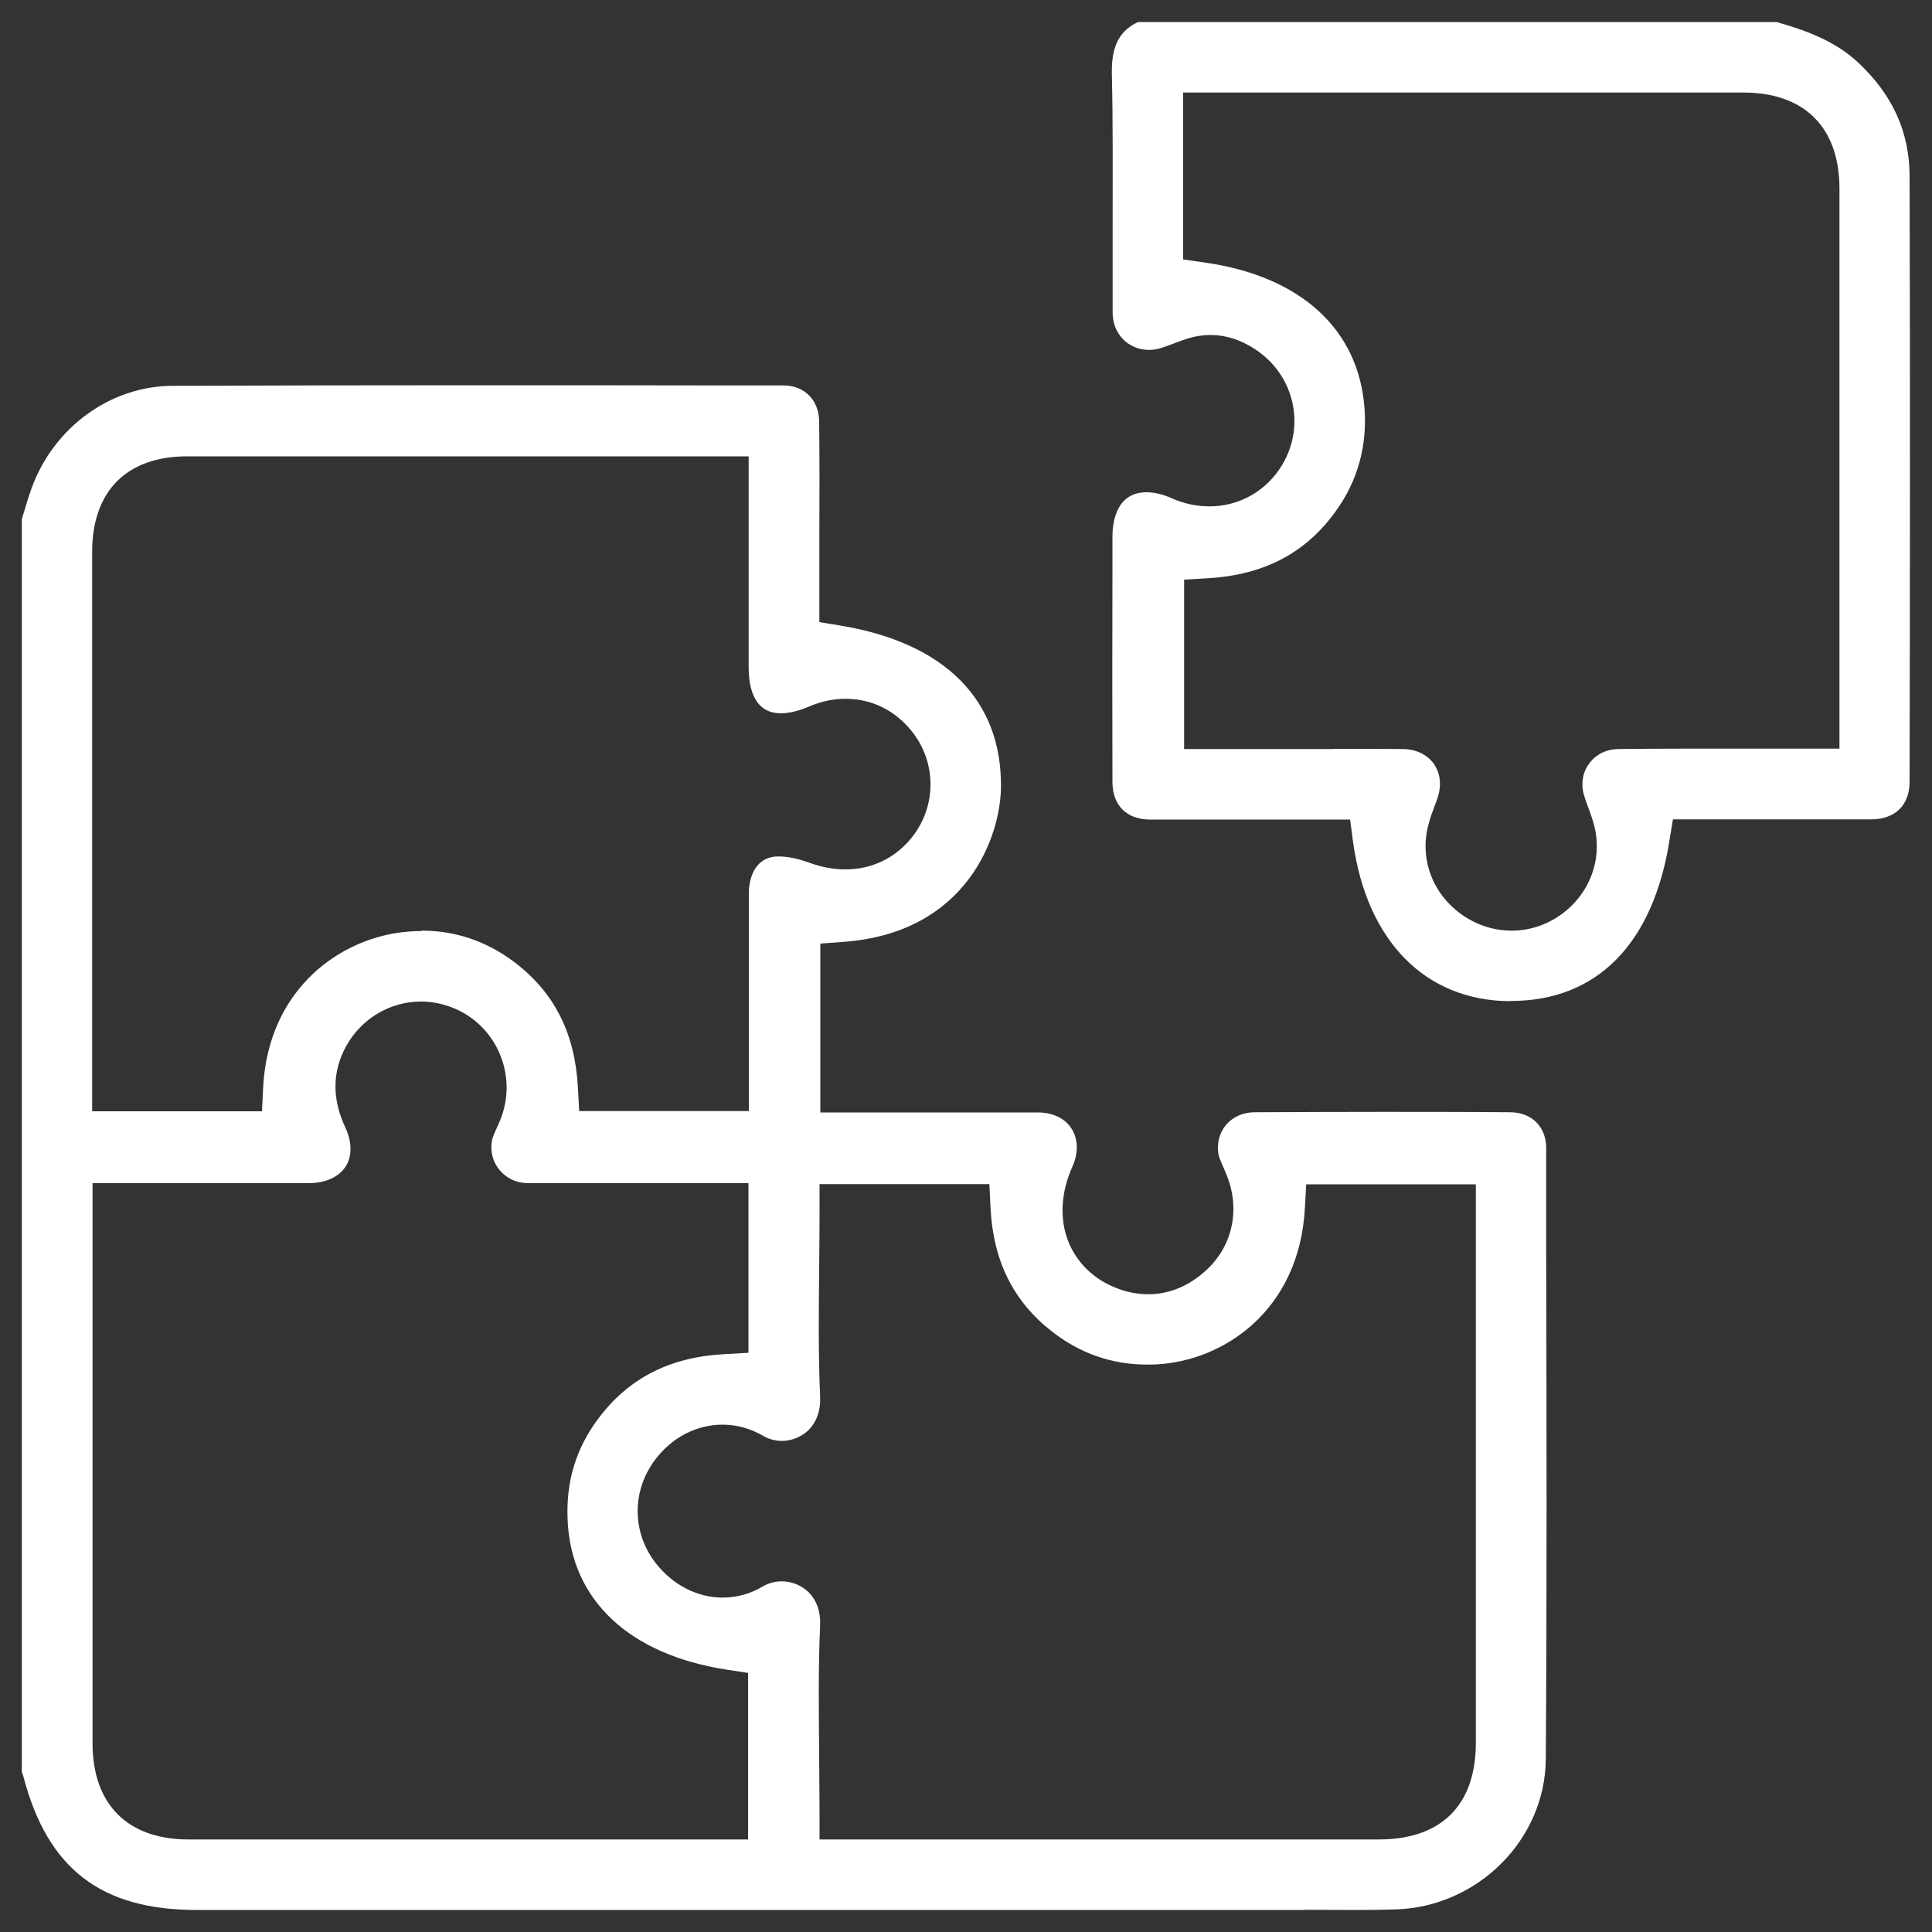
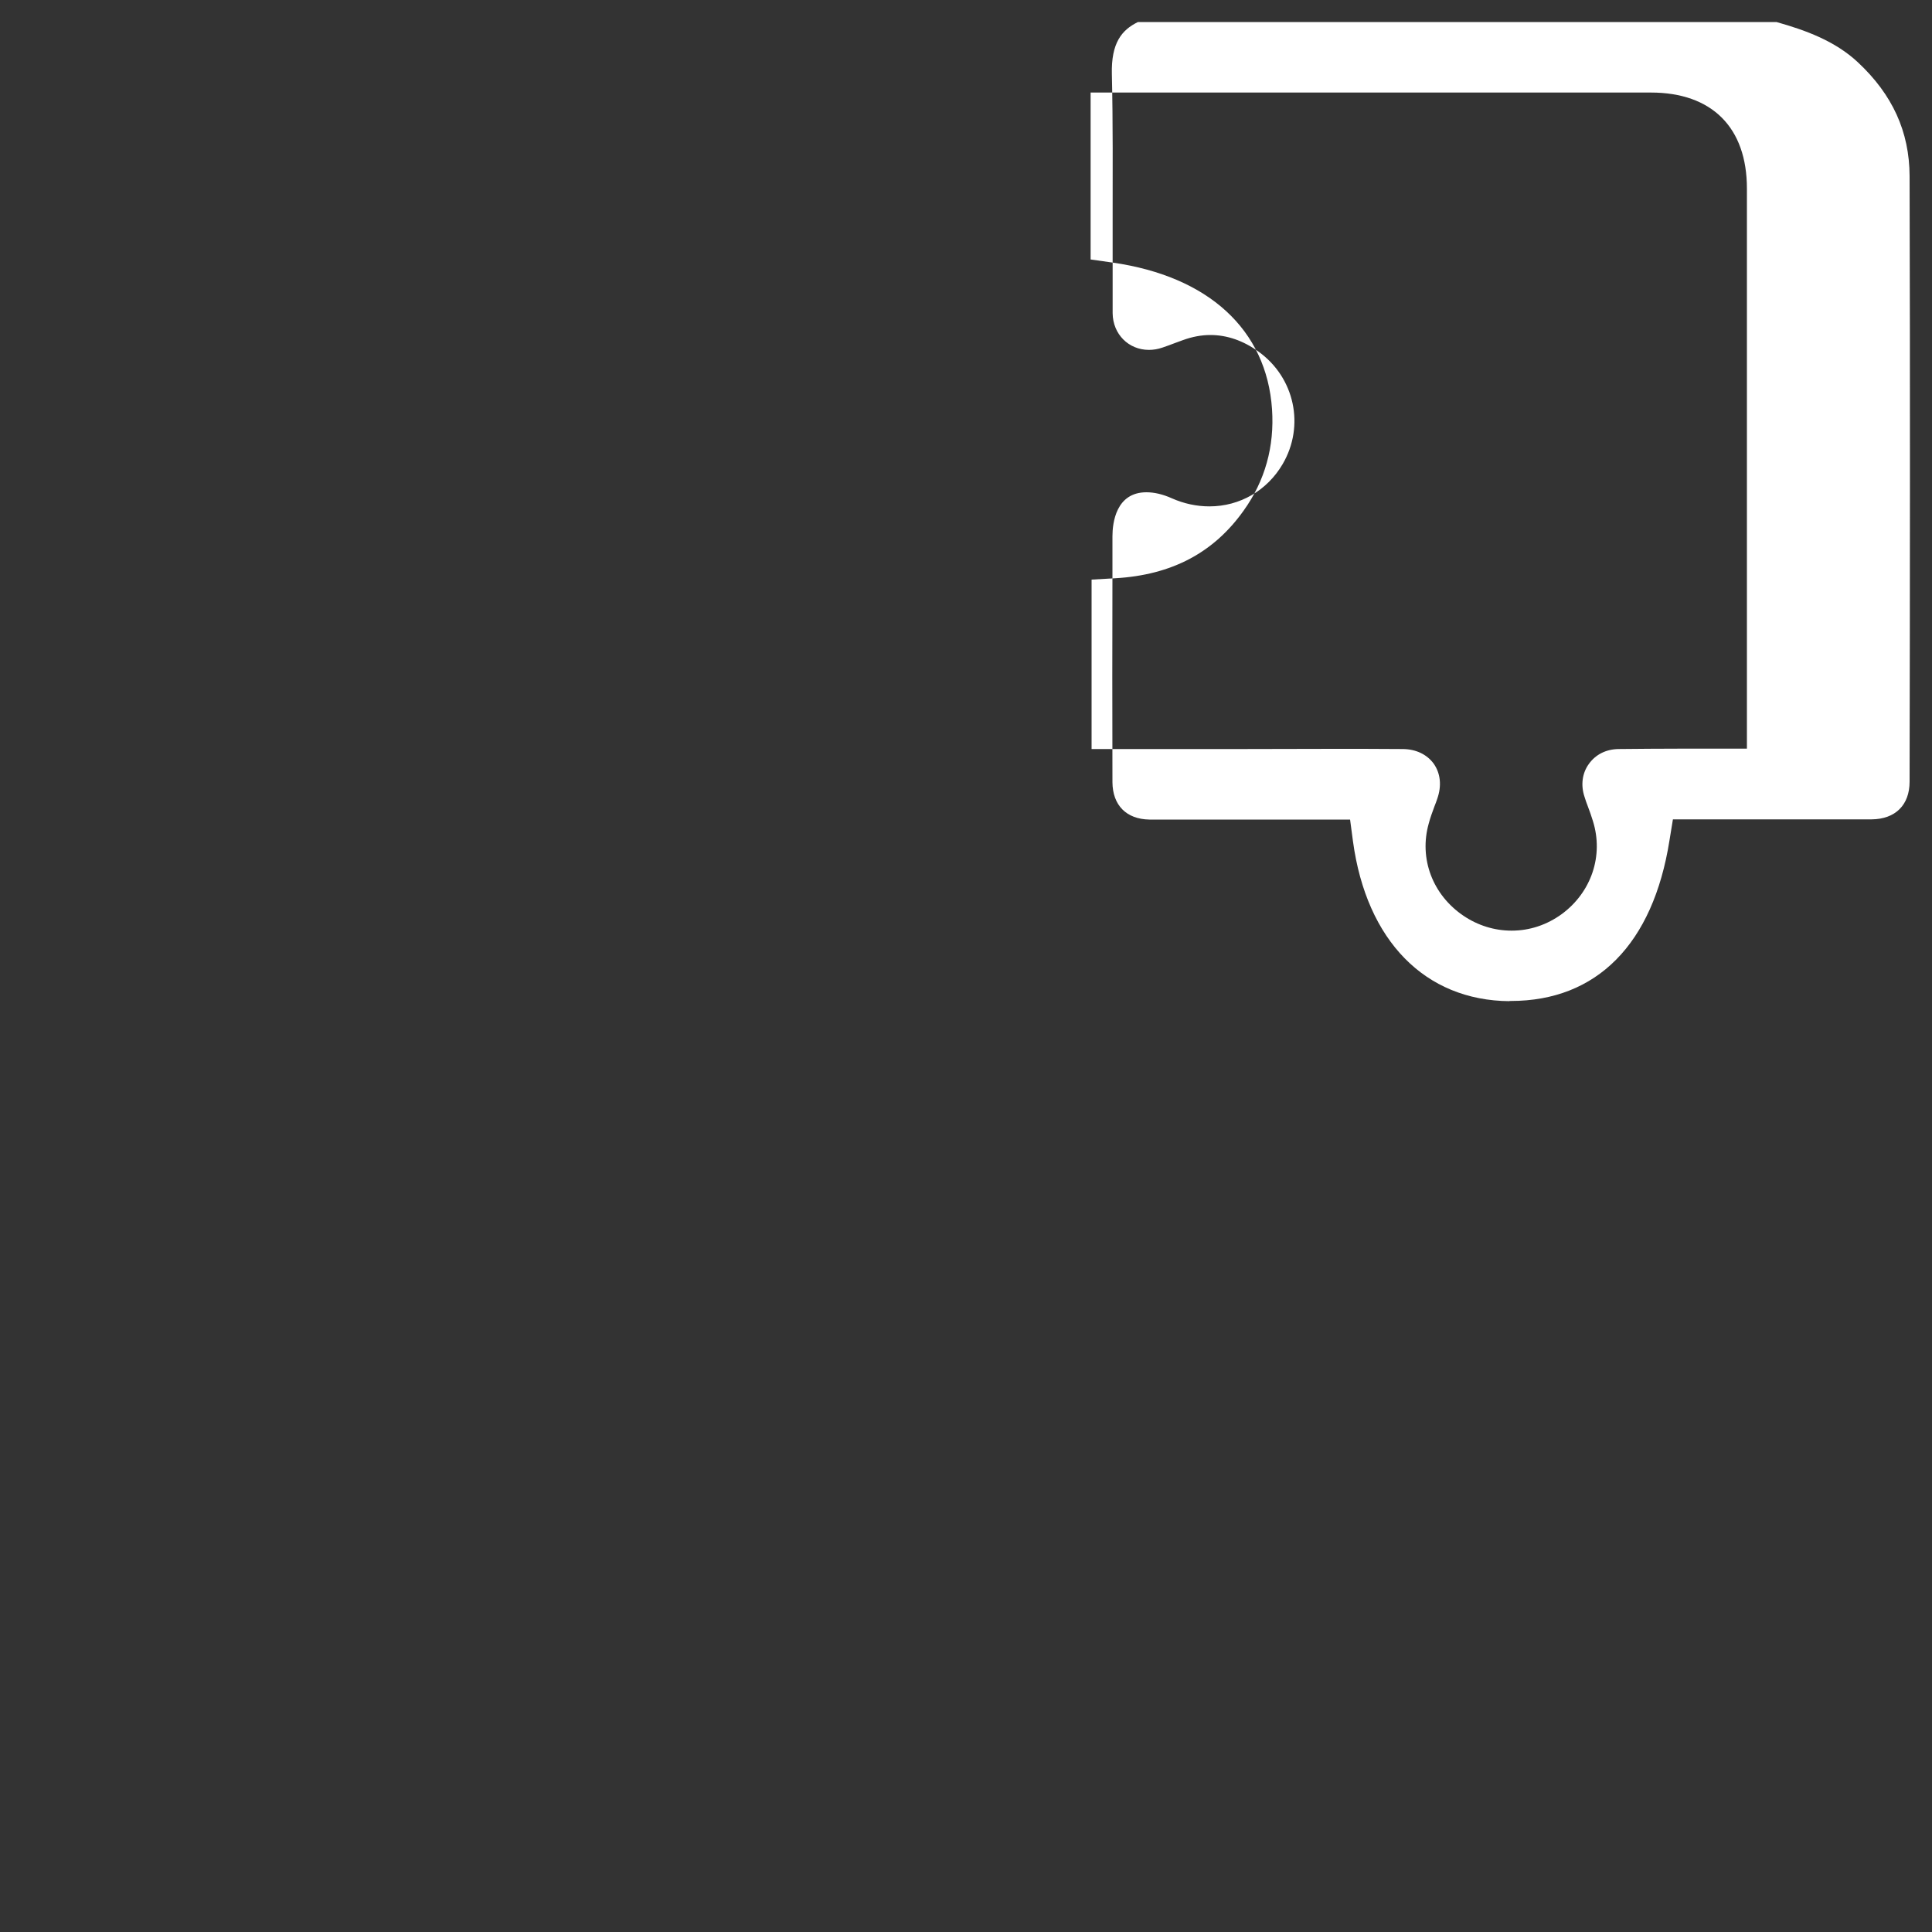
<svg xmlns="http://www.w3.org/2000/svg" id="Layer_1" data-name="Layer 1" viewBox="0 0 100 100">
  <rect x="0" y="0" width="100" height="100" fill="#333333" stroke="none" />
  <defs>
    <style>
      .cls-1 {
        fill: #fff;
      }
    </style>
  </defs>
-   <path class="cls-1" d="M67.5,98.86H10.18c-4.95,0-7.72-2.13-8.97-6.91-.02-.08-.05-.16-.08-.23V26.87c.04-.13,.08-.27,.12-.4,.12-.4,.24-.8,.38-1.19,1.15-3.16,4.07-5.29,7.28-5.31,5.11-.02,10.23-.03,15.34-.03,4.4,0,8.79,0,13.19,.01h3.11c1.1,0,1.84,.76,1.85,1.88,.02,1.92,.02,3.84,.01,5.76v4.61s1.09,.18,1.09,.18c5.41,.89,8.36,3.86,8.31,8.37-.03,2.56-1.77,7.53-8.14,8l-1.21,.09v8.74h9.98c.44,0,.87,0,1.31,0,.77,.01,1.38,.31,1.72,.85,.34,.54,.35,1.25,.04,1.95-.6,1.33-.68,2.71-.21,3.89,.43,1.07,1.28,1.91,2.41,2.37,.58,.24,1.16,.35,1.73,.35,1.08,0,2.12-.43,3.01-1.26,1.34-1.24,1.75-3.11,1.06-4.86-.06-.16-.13-.32-.2-.48-.12-.27-.23-.52-.25-.69-.08-.56,.07-1.09,.41-1.49,.36-.41,.88-.64,1.47-.64,2.19-.01,4.37-.02,6.56-.02s4.44,0,6.66,.02c1.12,0,1.87,.75,1.87,1.85v5.48c.02,8.57,.04,17.44-.02,26.15-.03,4.16-3.51,7.64-7.75,7.78-.68,.02-1.36,.03-2.04,.03-.45,0-2.27-.01-2.72-.01Zm-27.04-17.01c.54,0,1.06,.22,1.43,.6,.39,.41,.59,.99,.56,1.66-.1,2.24-.07,4.44-.05,6.76,0,1,.02,2.01,.02,3.03v1.31h28.94c3.25,0,5.03-1.78,5.03-5.01v-28.9s-8.78,0-8.78,0l-.07,1.24c-.29,5.27-4.17,7.89-7.67,8.08-.17,.01-.34,.01-.51,.01-1.81,0-3.46-.58-4.91-1.71-2-1.56-3.04-3.65-3.18-6.39l-.06-1.24h-8.79v1.31c0,.99-.01,1.98-.02,2.96-.02,2.21-.05,4.5,.05,6.75,.03,.68-.17,1.25-.56,1.67-.37,.38-.89,.6-1.42,.6-.34,0-.68-.09-.97-.26-.65-.38-1.37-.58-2.1-.58-1.33,0-2.58,.64-3.45,1.76-1.26,1.63-1.26,3.81,0,5.42,.88,1.12,2.14,1.77,3.45,1.77,.73,0,1.44-.19,2.09-.58,.29-.17,.63-.26,.97-.26ZM4.79,90.23c0,3.16,1.81,4.98,4.97,4.98h28.96s0-8.62,0-8.62l-1.11-.17c-5.05-.78-8.06-3.61-8.23-7.75-.09-1.98,.43-3.69,1.57-5.22,1.57-2.11,3.71-3.21,6.55-3.36l1.24-.07v-8.78h-7.39c-1.34,0-2.68,0-4.01,0-.6,0-1.13-.25-1.49-.69-.35-.42-.48-.95-.39-1.5,.03-.17,.13-.4,.24-.64,.09-.2,.18-.39,.25-.59,.8-2.18-.22-4.63-2.33-5.58-.58-.26-1.2-.4-1.83-.4-1.62,0-3.11,.9-3.89,2.34-.7,1.29-.72,2.69-.03,4.17,.36,.77,.36,1.5,.02,2.03-.35,.54-1.04,.86-1.92,.86-.94,0-4.93,0-4.93,0H4.79s0,29,0,29ZM21.84,48.17c1.74,0,3.35,.55,4.77,1.62,2.07,1.56,3.15,3.68,3.3,6.48l.07,1.24h8.78v-4.34c0-2.33,0-4.63,0-6.93,0-.82,.33-1.74,1.25-1.89,.1-.02,.21-.02,.32-.02,.43,0,.97,.11,1.55,.32,.63,.23,1.26,.35,1.88,.35,1.39,0,2.63-.61,3.48-1.71,1.24-1.6,1.23-3.83-.03-5.42-.87-1.1-2.09-1.7-3.44-1.7-.63,0-1.27,.13-1.89,.4-.54,.23-1.03,.35-1.46,.35-1.38,0-1.67-1.3-1.67-2.39v-10.91s-29.07,0-29.07,0c-3.12,0-4.91,1.8-4.91,4.94v28.96s8.79,0,8.79,0l.06-1.24c.27-5.16,4.08-7.8,7.52-8.06,.23-.02,.46-.03,.68-.03Z" />
-   <path class="cls-1" d="M78.14,51.82c-4.38-.03-7.41-3.13-8.11-8.27l-.15-1.13h-8.15c-.75,0-1.5,0-2.24,0-1.19-.02-1.9-.74-1.91-1.93-.01-3.66-.01-7.33,0-10.99v-1.74c0-.69,.18-2.28,1.76-2.28,.4,0,.84,.1,1.31,.31,.63,.28,1.29,.42,1.95,.42,1.57,0,2.99-.82,3.79-2.19,1.16-1.98,.62-4.48-1.25-5.82-.79-.57-1.63-.86-2.49-.86-.47,0-.94,.09-1.41,.26l-.41,.15c-.22,.08-.44,.17-.66,.24-.23,.08-.47,.12-.7,.12-1.06,0-1.87-.82-1.88-1.9,0-1.57,0-3.14,0-4.72,0-2.51,.02-5.1-.04-7.65-.04-1.62,.51-2.29,1.35-2.7h33.05c1.49,.42,3.02,.97,4.21,2.08,1.8,1.68,2.67,3.6,2.68,5.89,.03,10.61,.02,21.15,0,31.35,0,1.21-.74,1.94-1.97,1.95-1.08,0-2.16,0-3.24,0h-7.04s-.18,1.1-.18,1.1c-.85,5.35-3.76,8.3-8.21,8.3h-.08Zm-9.11-13.06c1.19,0,2.37,0,3.56,.01,.7,0,1.27,.28,1.62,.76,.35,.5,.42,1.14,.18,1.82-.04,.13-.09,.25-.14,.38-.11,.3-.22,.59-.3,.9-.51,1.81,.2,3.69,1.8,4.77,.74,.5,1.6,.77,2.49,.77,.94,0,1.83-.3,2.6-.86,1.53-1.13,2.17-3.02,1.61-4.81-.08-.26-.17-.52-.27-.78-.06-.15-.11-.3-.16-.46-.21-.61-.13-1.24,.22-1.72,.35-.49,.89-.76,1.53-.77,1.07-.01,2.15-.02,3.22-.02h4.79s3.43,0,3.43,0V9.76c0-3.16-1.81-4.97-4.97-4.97h-29s0,8.64,0,8.64l1.13,.16c4.97,.71,7.98,3.47,8.26,7.59,.13,1.93-.36,3.7-1.47,5.25-1.55,2.18-3.72,3.33-6.64,3.5l-1.23,.07v8.77h7.76Z" />
+   <path class="cls-1" d="M78.14,51.82c-4.38-.03-7.41-3.13-8.11-8.27l-.15-1.13h-8.15c-.75,0-1.5,0-2.24,0-1.19-.02-1.9-.74-1.91-1.93-.01-3.66-.01-7.33,0-10.99v-1.74c0-.69,.18-2.28,1.76-2.28,.4,0,.84,.1,1.31,.31,.63,.28,1.29,.42,1.95,.42,1.57,0,2.99-.82,3.79-2.19,1.16-1.98,.62-4.48-1.25-5.82-.79-.57-1.63-.86-2.49-.86-.47,0-.94,.09-1.41,.26l-.41,.15c-.22,.08-.44,.17-.66,.24-.23,.08-.47,.12-.7,.12-1.06,0-1.87-.82-1.88-1.9,0-1.57,0-3.14,0-4.72,0-2.51,.02-5.1-.04-7.65-.04-1.62,.51-2.29,1.35-2.7h33.05c1.49,.42,3.02,.97,4.21,2.08,1.8,1.68,2.67,3.6,2.68,5.89,.03,10.61,.02,21.15,0,31.35,0,1.21-.74,1.94-1.97,1.95-1.08,0-2.16,0-3.24,0h-7.04s-.18,1.1-.18,1.1c-.85,5.35-3.76,8.3-8.21,8.3h-.08Zm-9.11-13.06c1.19,0,2.37,0,3.56,.01,.7,0,1.27,.28,1.62,.76,.35,.5,.42,1.14,.18,1.82-.04,.13-.09,.25-.14,.38-.11,.3-.22,.59-.3,.9-.51,1.81,.2,3.69,1.8,4.77,.74,.5,1.6,.77,2.49,.77,.94,0,1.83-.3,2.6-.86,1.53-1.13,2.17-3.02,1.61-4.81-.08-.26-.17-.52-.27-.78-.06-.15-.11-.3-.16-.46-.21-.61-.13-1.24,.22-1.72,.35-.49,.89-.76,1.53-.77,1.07-.01,2.15-.02,3.22-.02s3.43,0,3.43,0V9.76c0-3.16-1.81-4.97-4.97-4.97h-29s0,8.64,0,8.64l1.13,.16c4.97,.71,7.98,3.47,8.26,7.59,.13,1.93-.36,3.7-1.47,5.25-1.55,2.18-3.72,3.33-6.64,3.5l-1.23,.07v8.77h7.76Z" />
</svg>